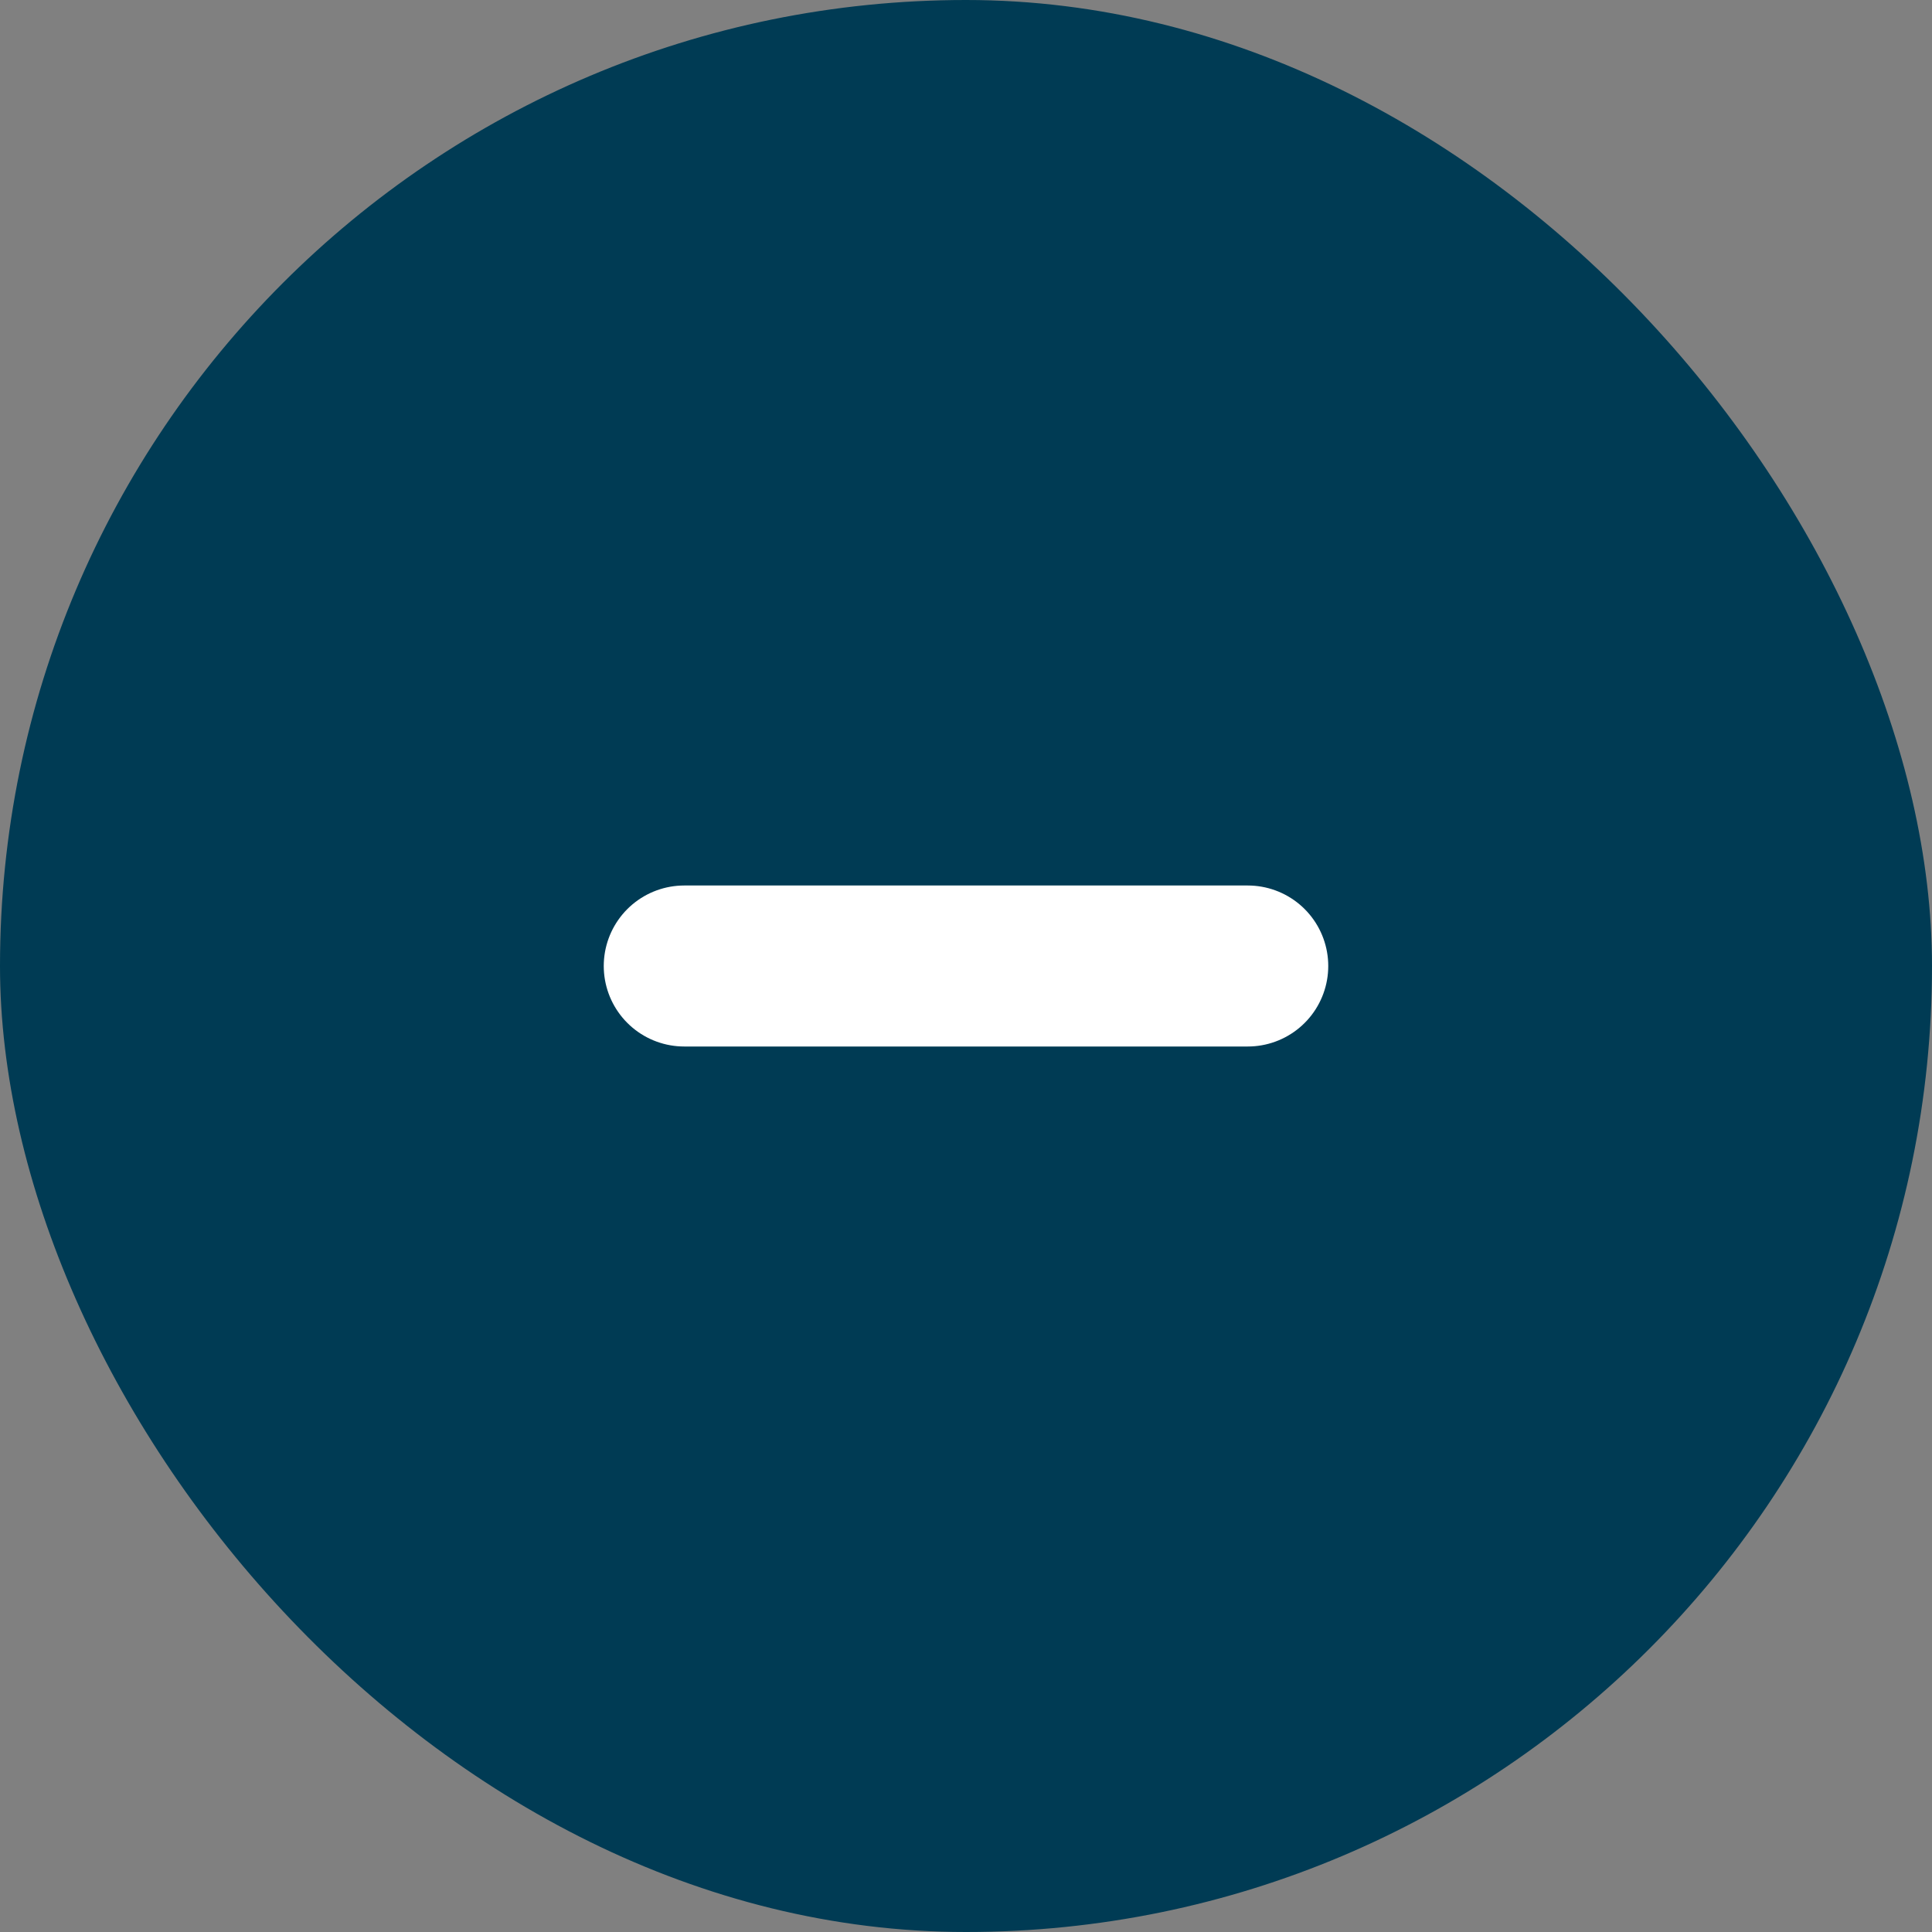
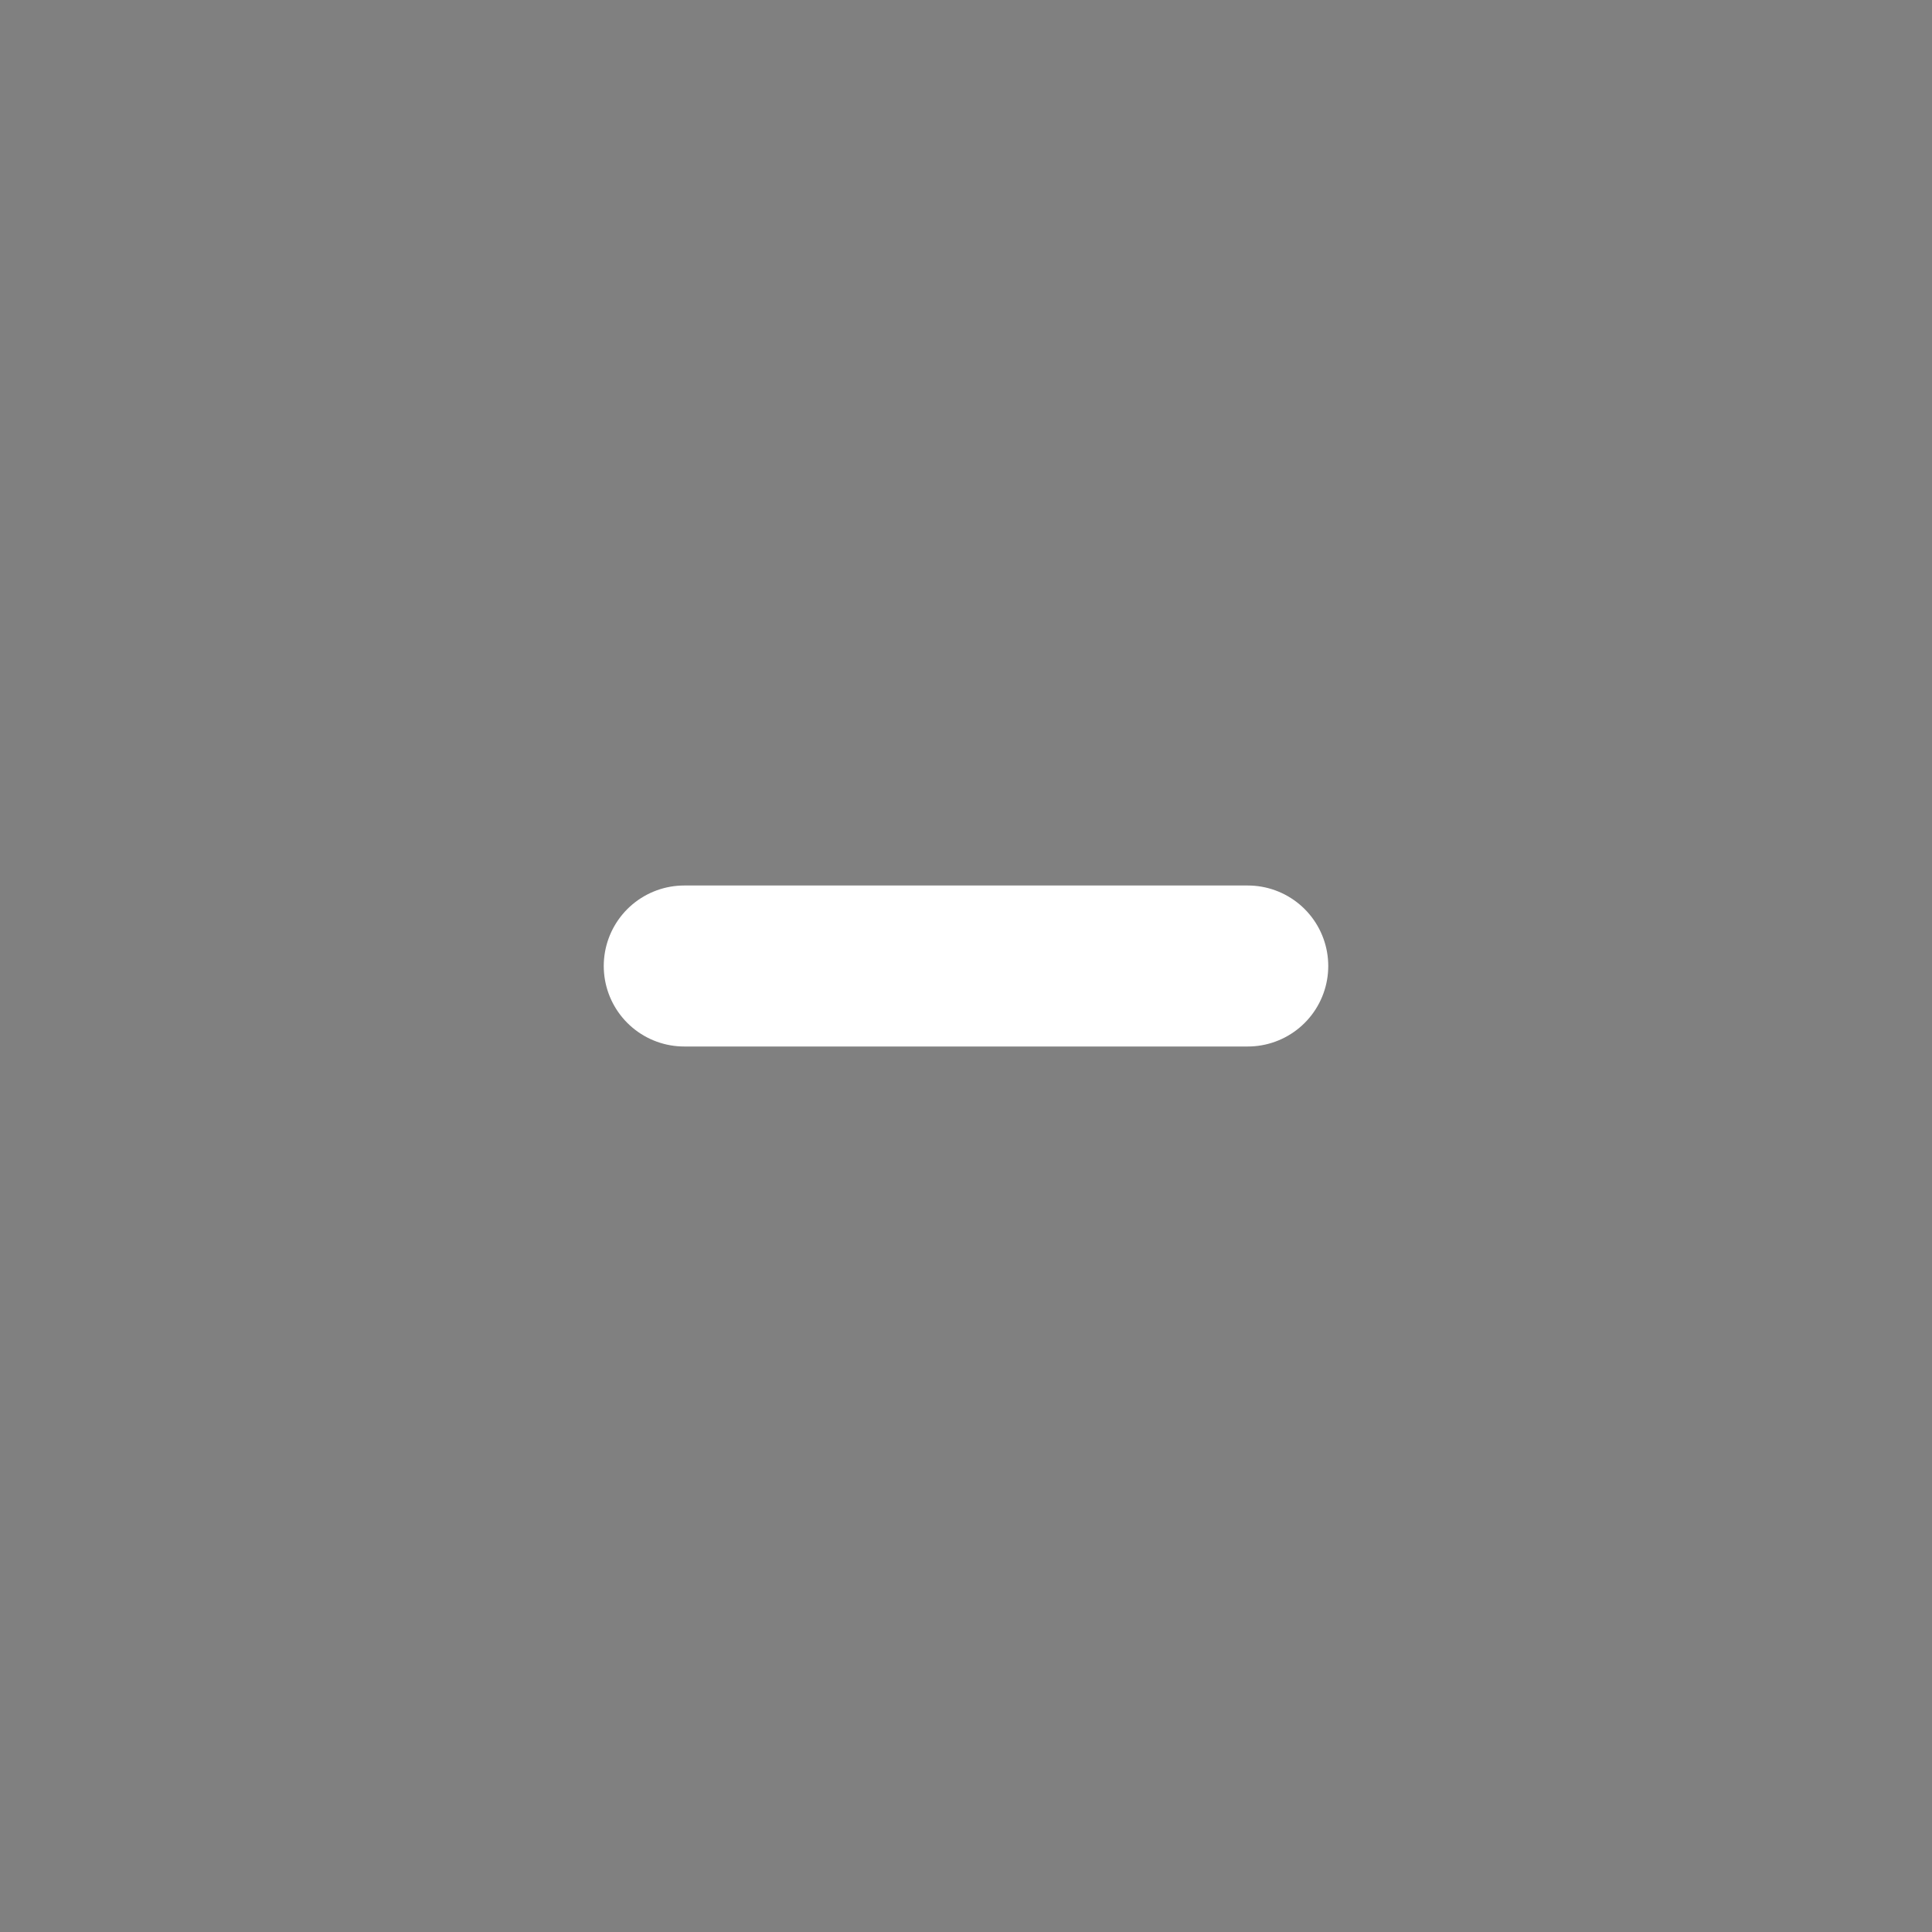
<svg xmlns="http://www.w3.org/2000/svg" width="24" height="24" viewBox="0 0 24 24" fill="none">
  <rect x="0" y="0" width="24" height="24" fill="#808080" stroke="none" />
  <g style="mix-blend-mode:multiply">
-     <rect width="24" height="24" rx="12" fill="#003B54" />
    <path d="M8.5 12H15.5" stroke="white" stroke-width="2" stroke-linecap="round" stroke-linejoin="round" />
  </g>
</svg>